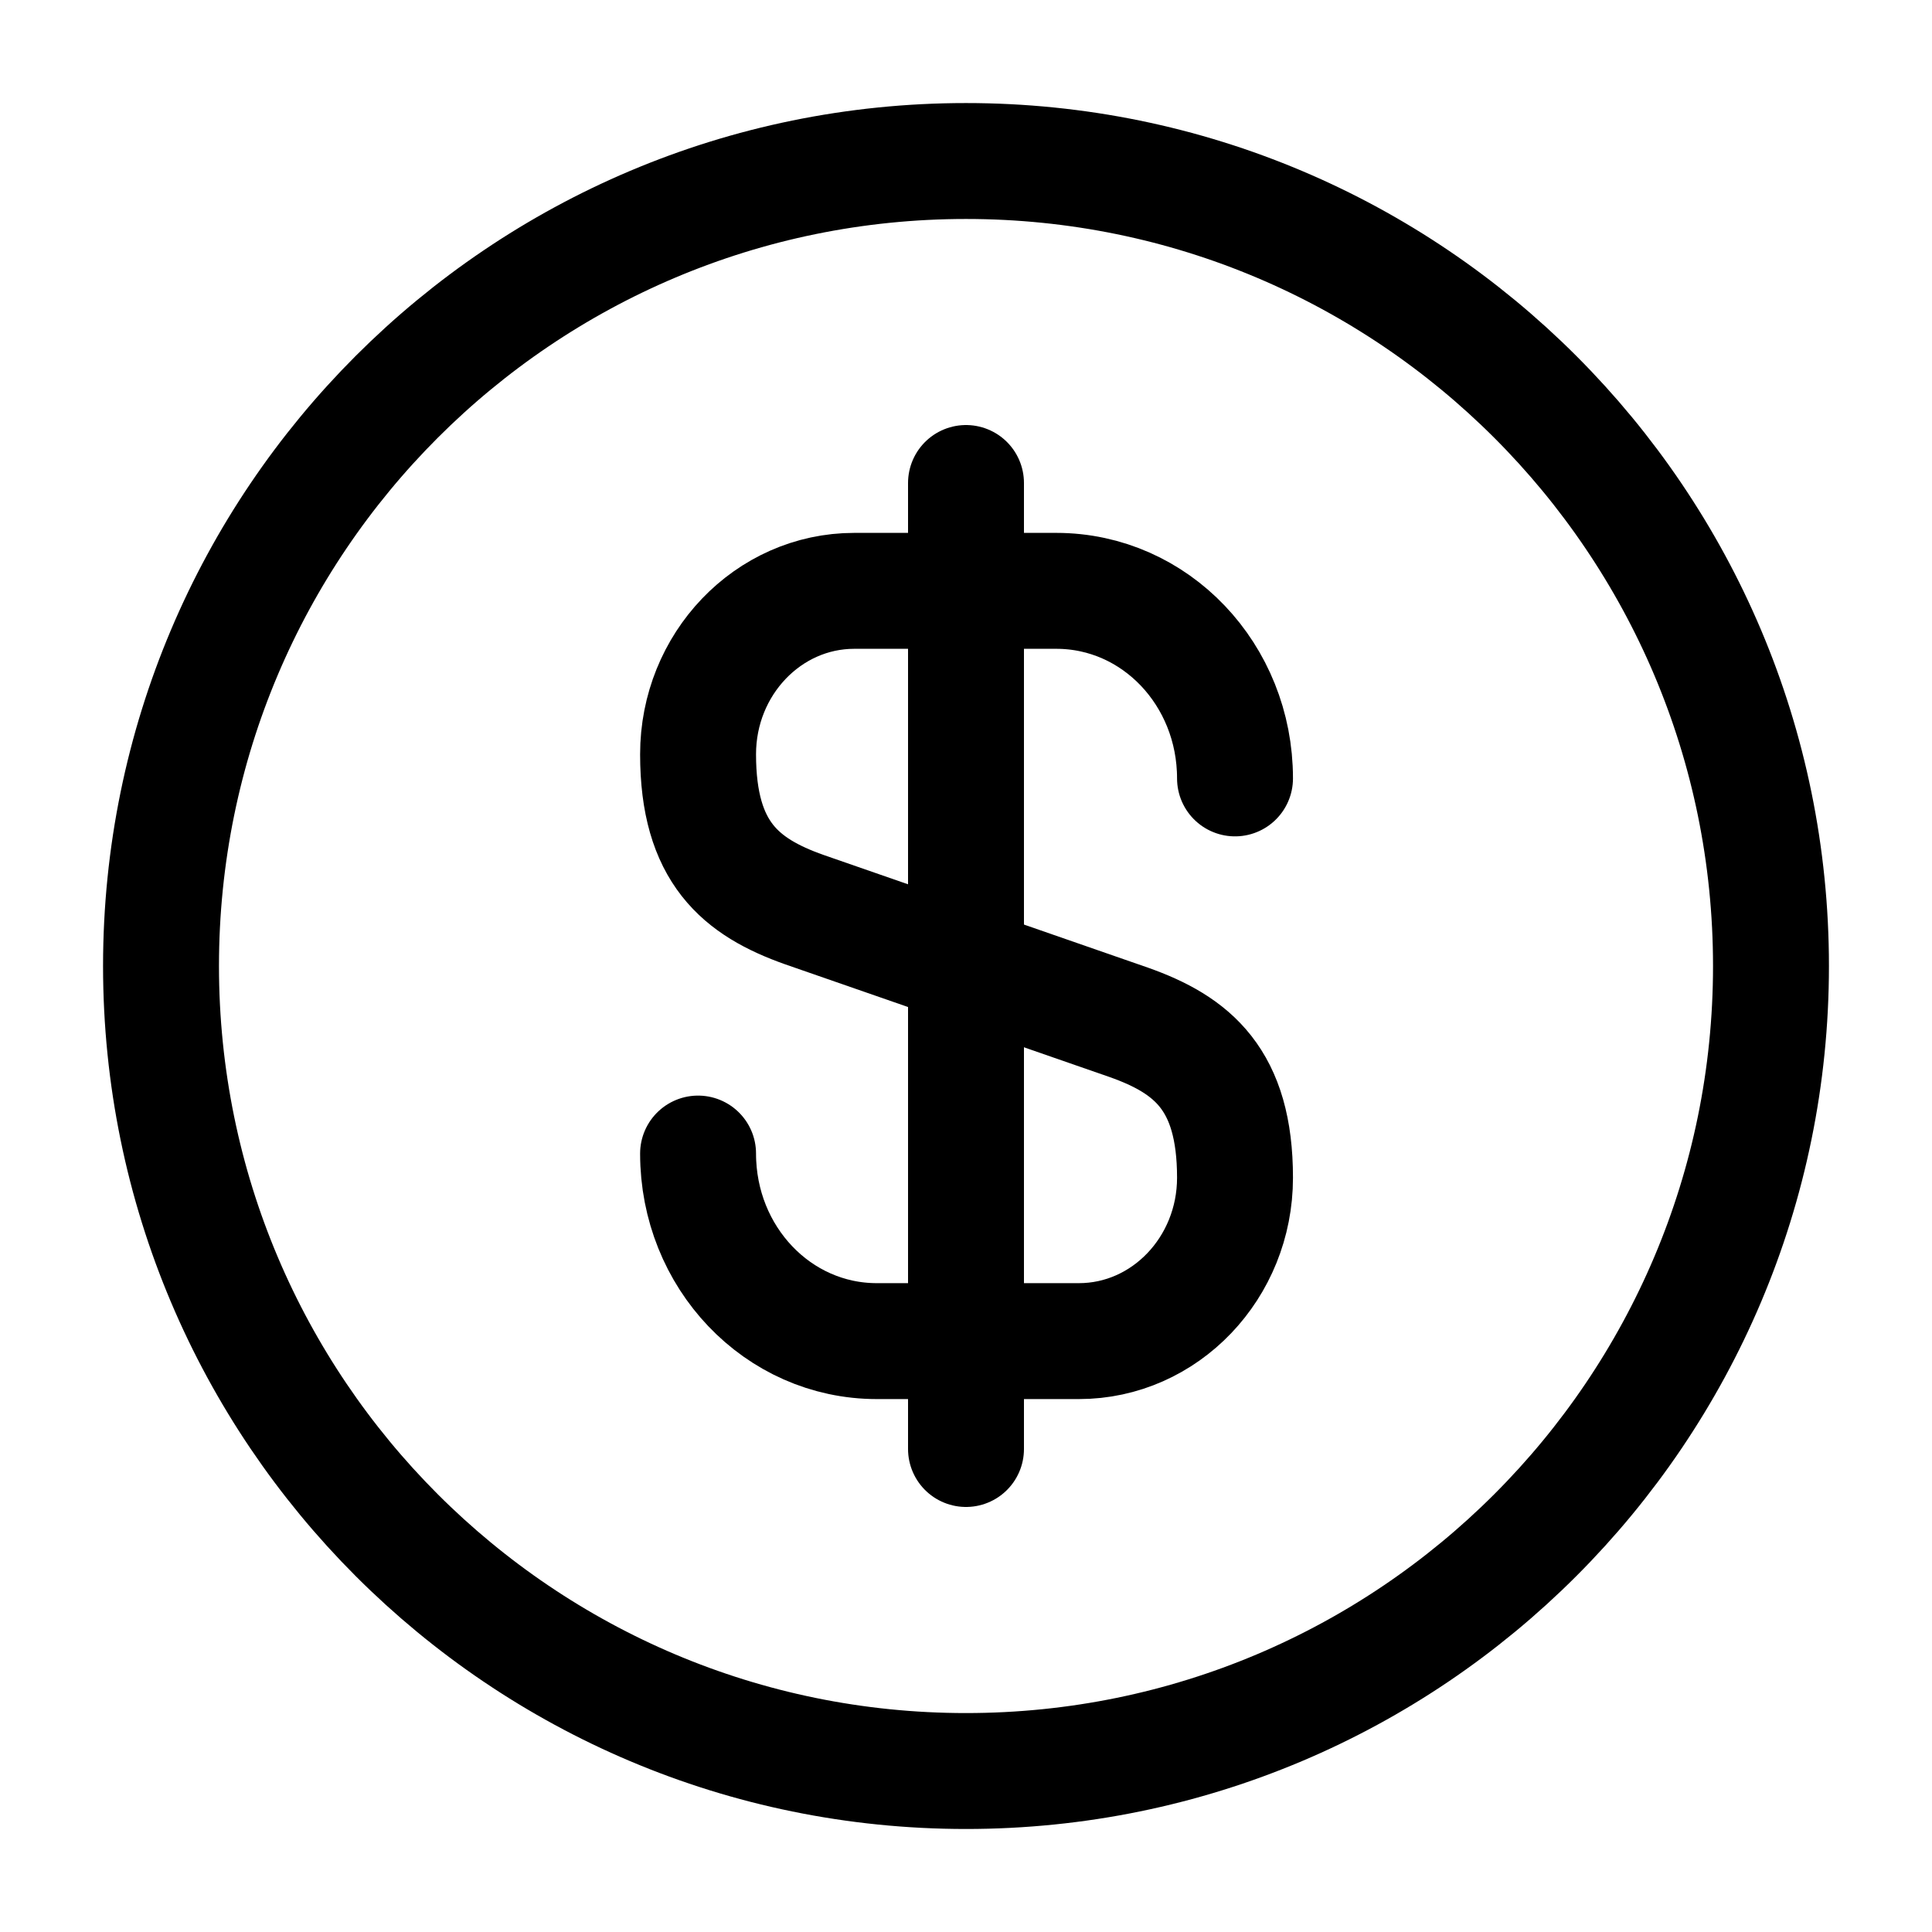
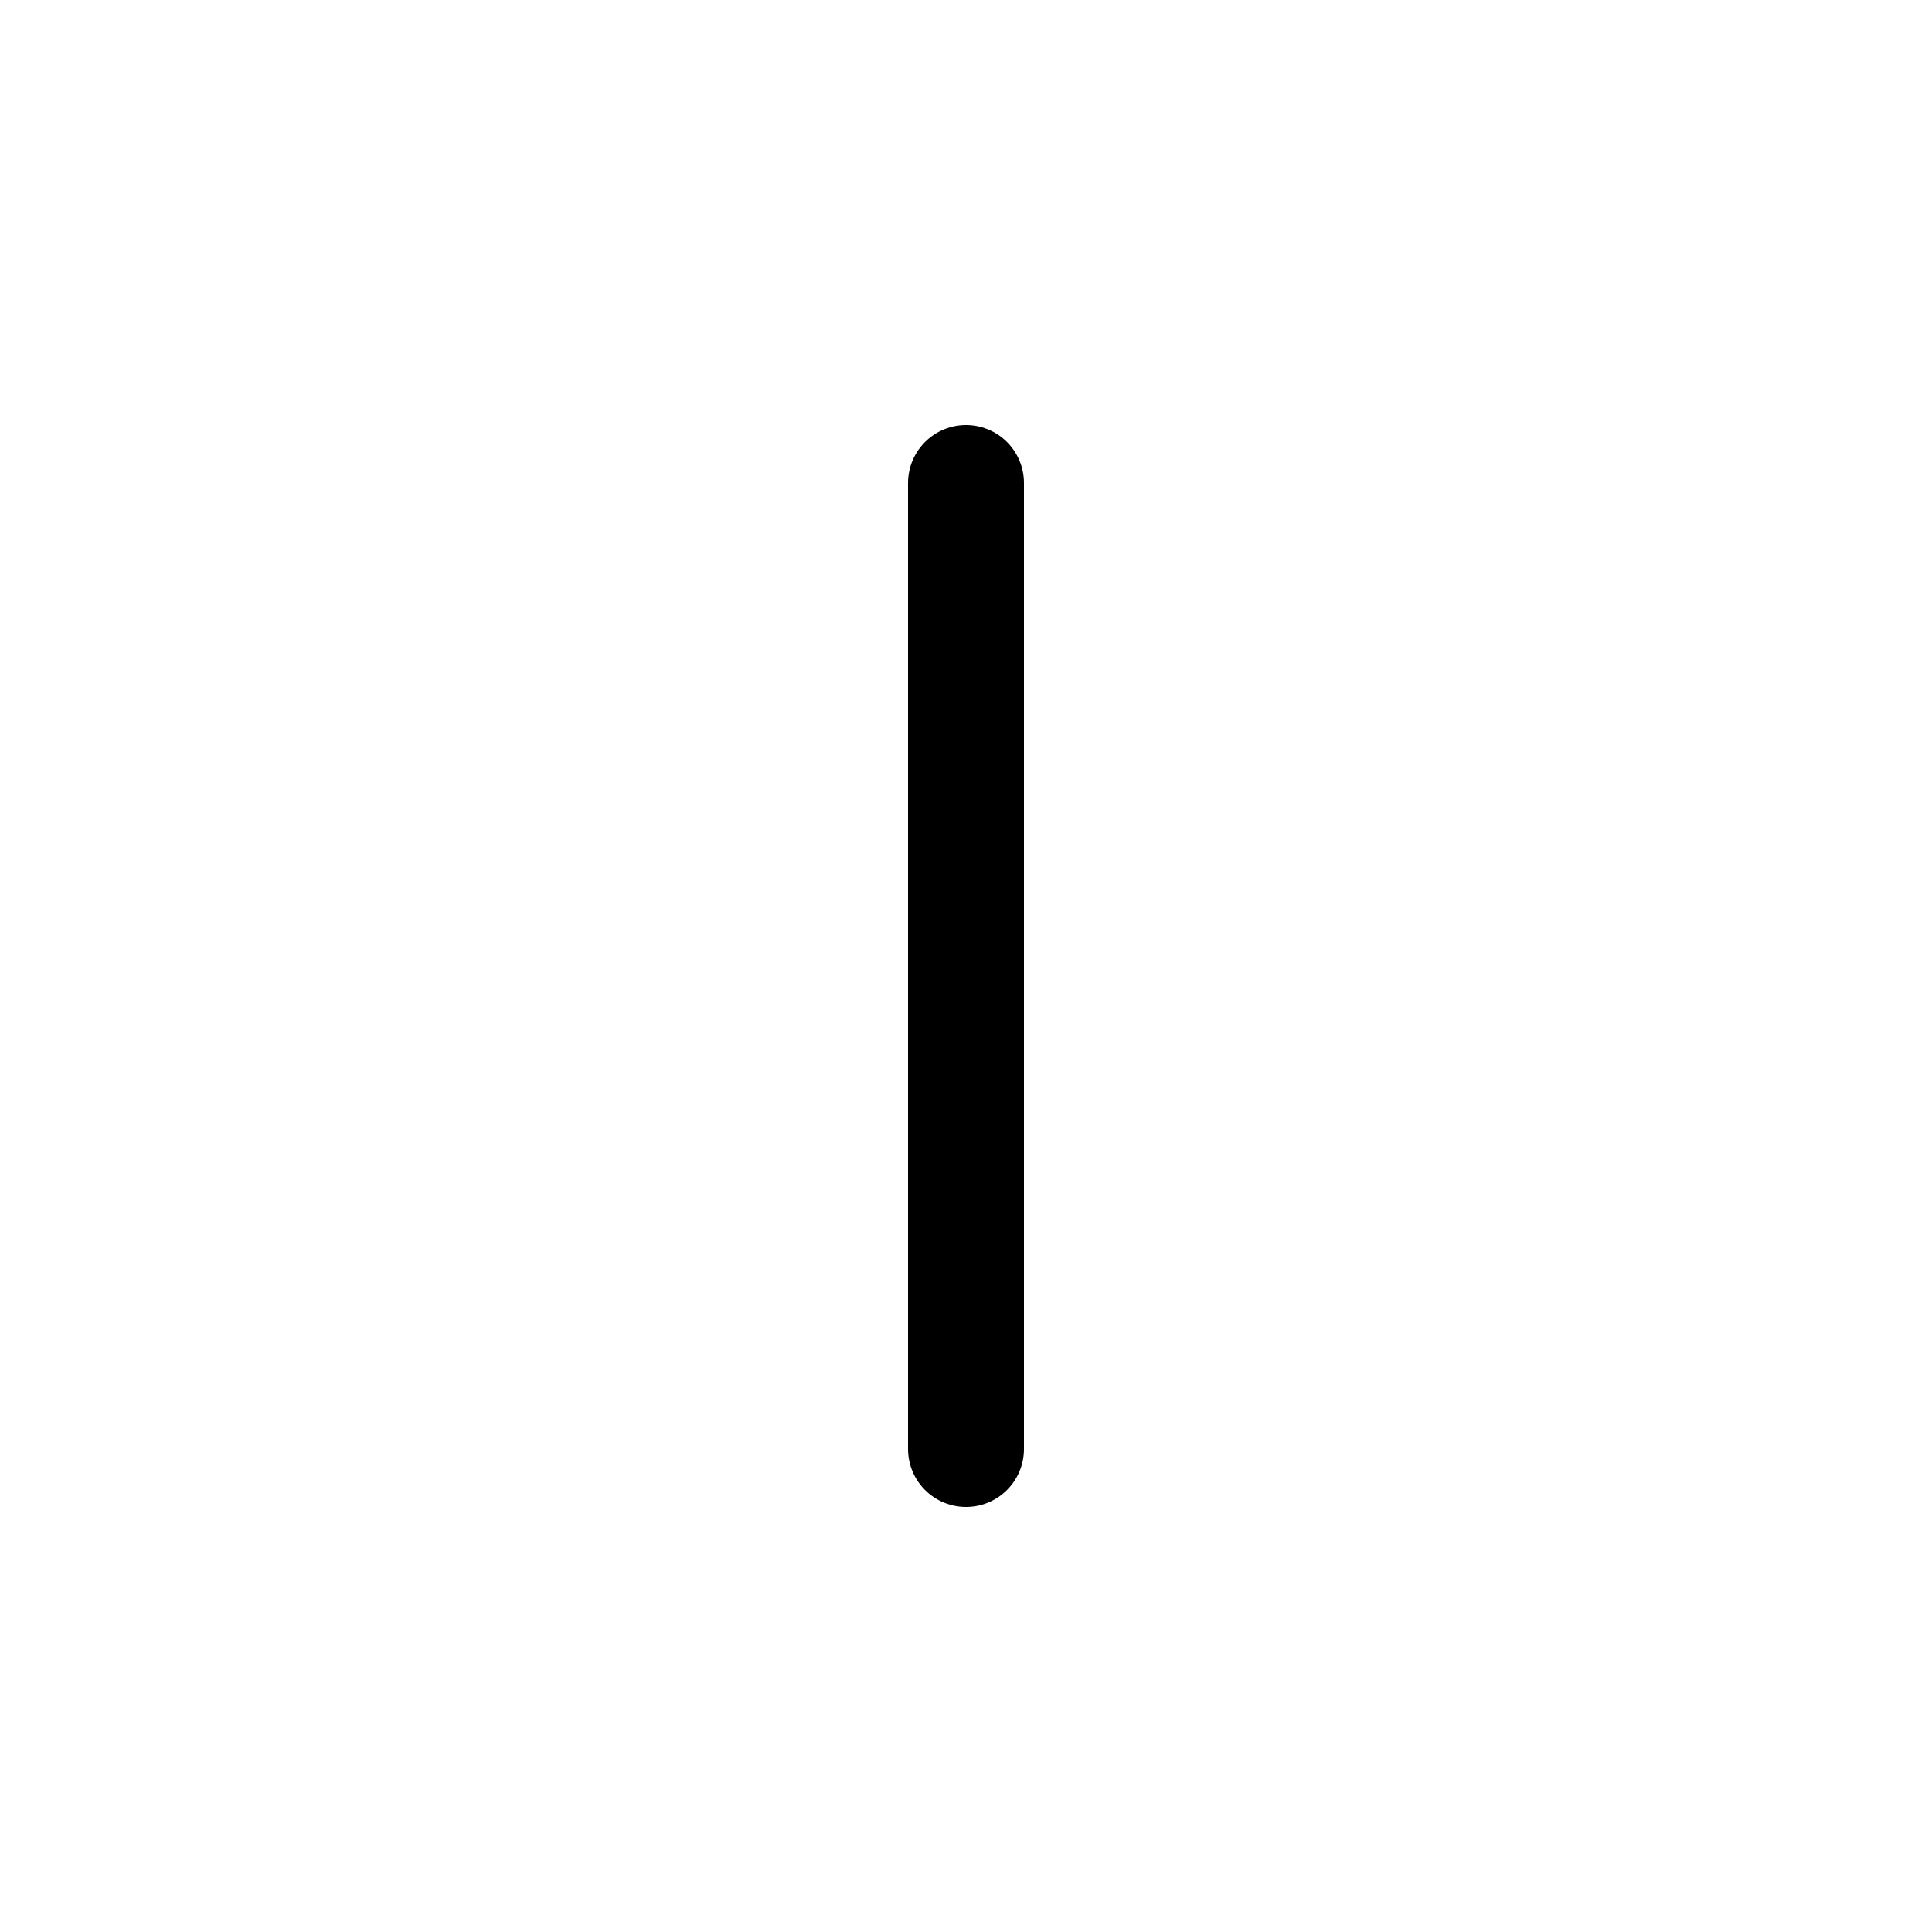
<svg xmlns="http://www.w3.org/2000/svg" width="50" height="50" viewBox="0 0 50 50" fill="none">
-   <path d="M18.066 29.854C18.066 32.541 20.129 34.708 22.691 34.708H27.921C30.15 34.708 31.962 32.812 31.962 30.479C31.962 27.937 30.858 27.041 29.212 26.458L20.816 23.541C19.171 22.958 18.066 22.062 18.066 19.52C18.066 17.187 19.879 15.291 22.108 15.291H27.337C29.9 15.291 31.962 17.458 31.962 20.145" stroke="black" stroke-width="3" stroke-linecap="round" stroke-linejoin="round" />
  <path d="M25 12.5V37.5" stroke="black" stroke-width="3" stroke-linecap="round" stroke-linejoin="round" />
-   <path d="M25 45.834C36.506 45.834 45.833 36.506 45.833 25C45.833 13.494 36.506 4.167 25 4.167C13.494 4.167 4.167 13.494 4.167 25C4.167 36.506 13.494 45.834 25 45.834Z" stroke="black" stroke-width="3" stroke-linecap="round" stroke-linejoin="round" />
</svg>